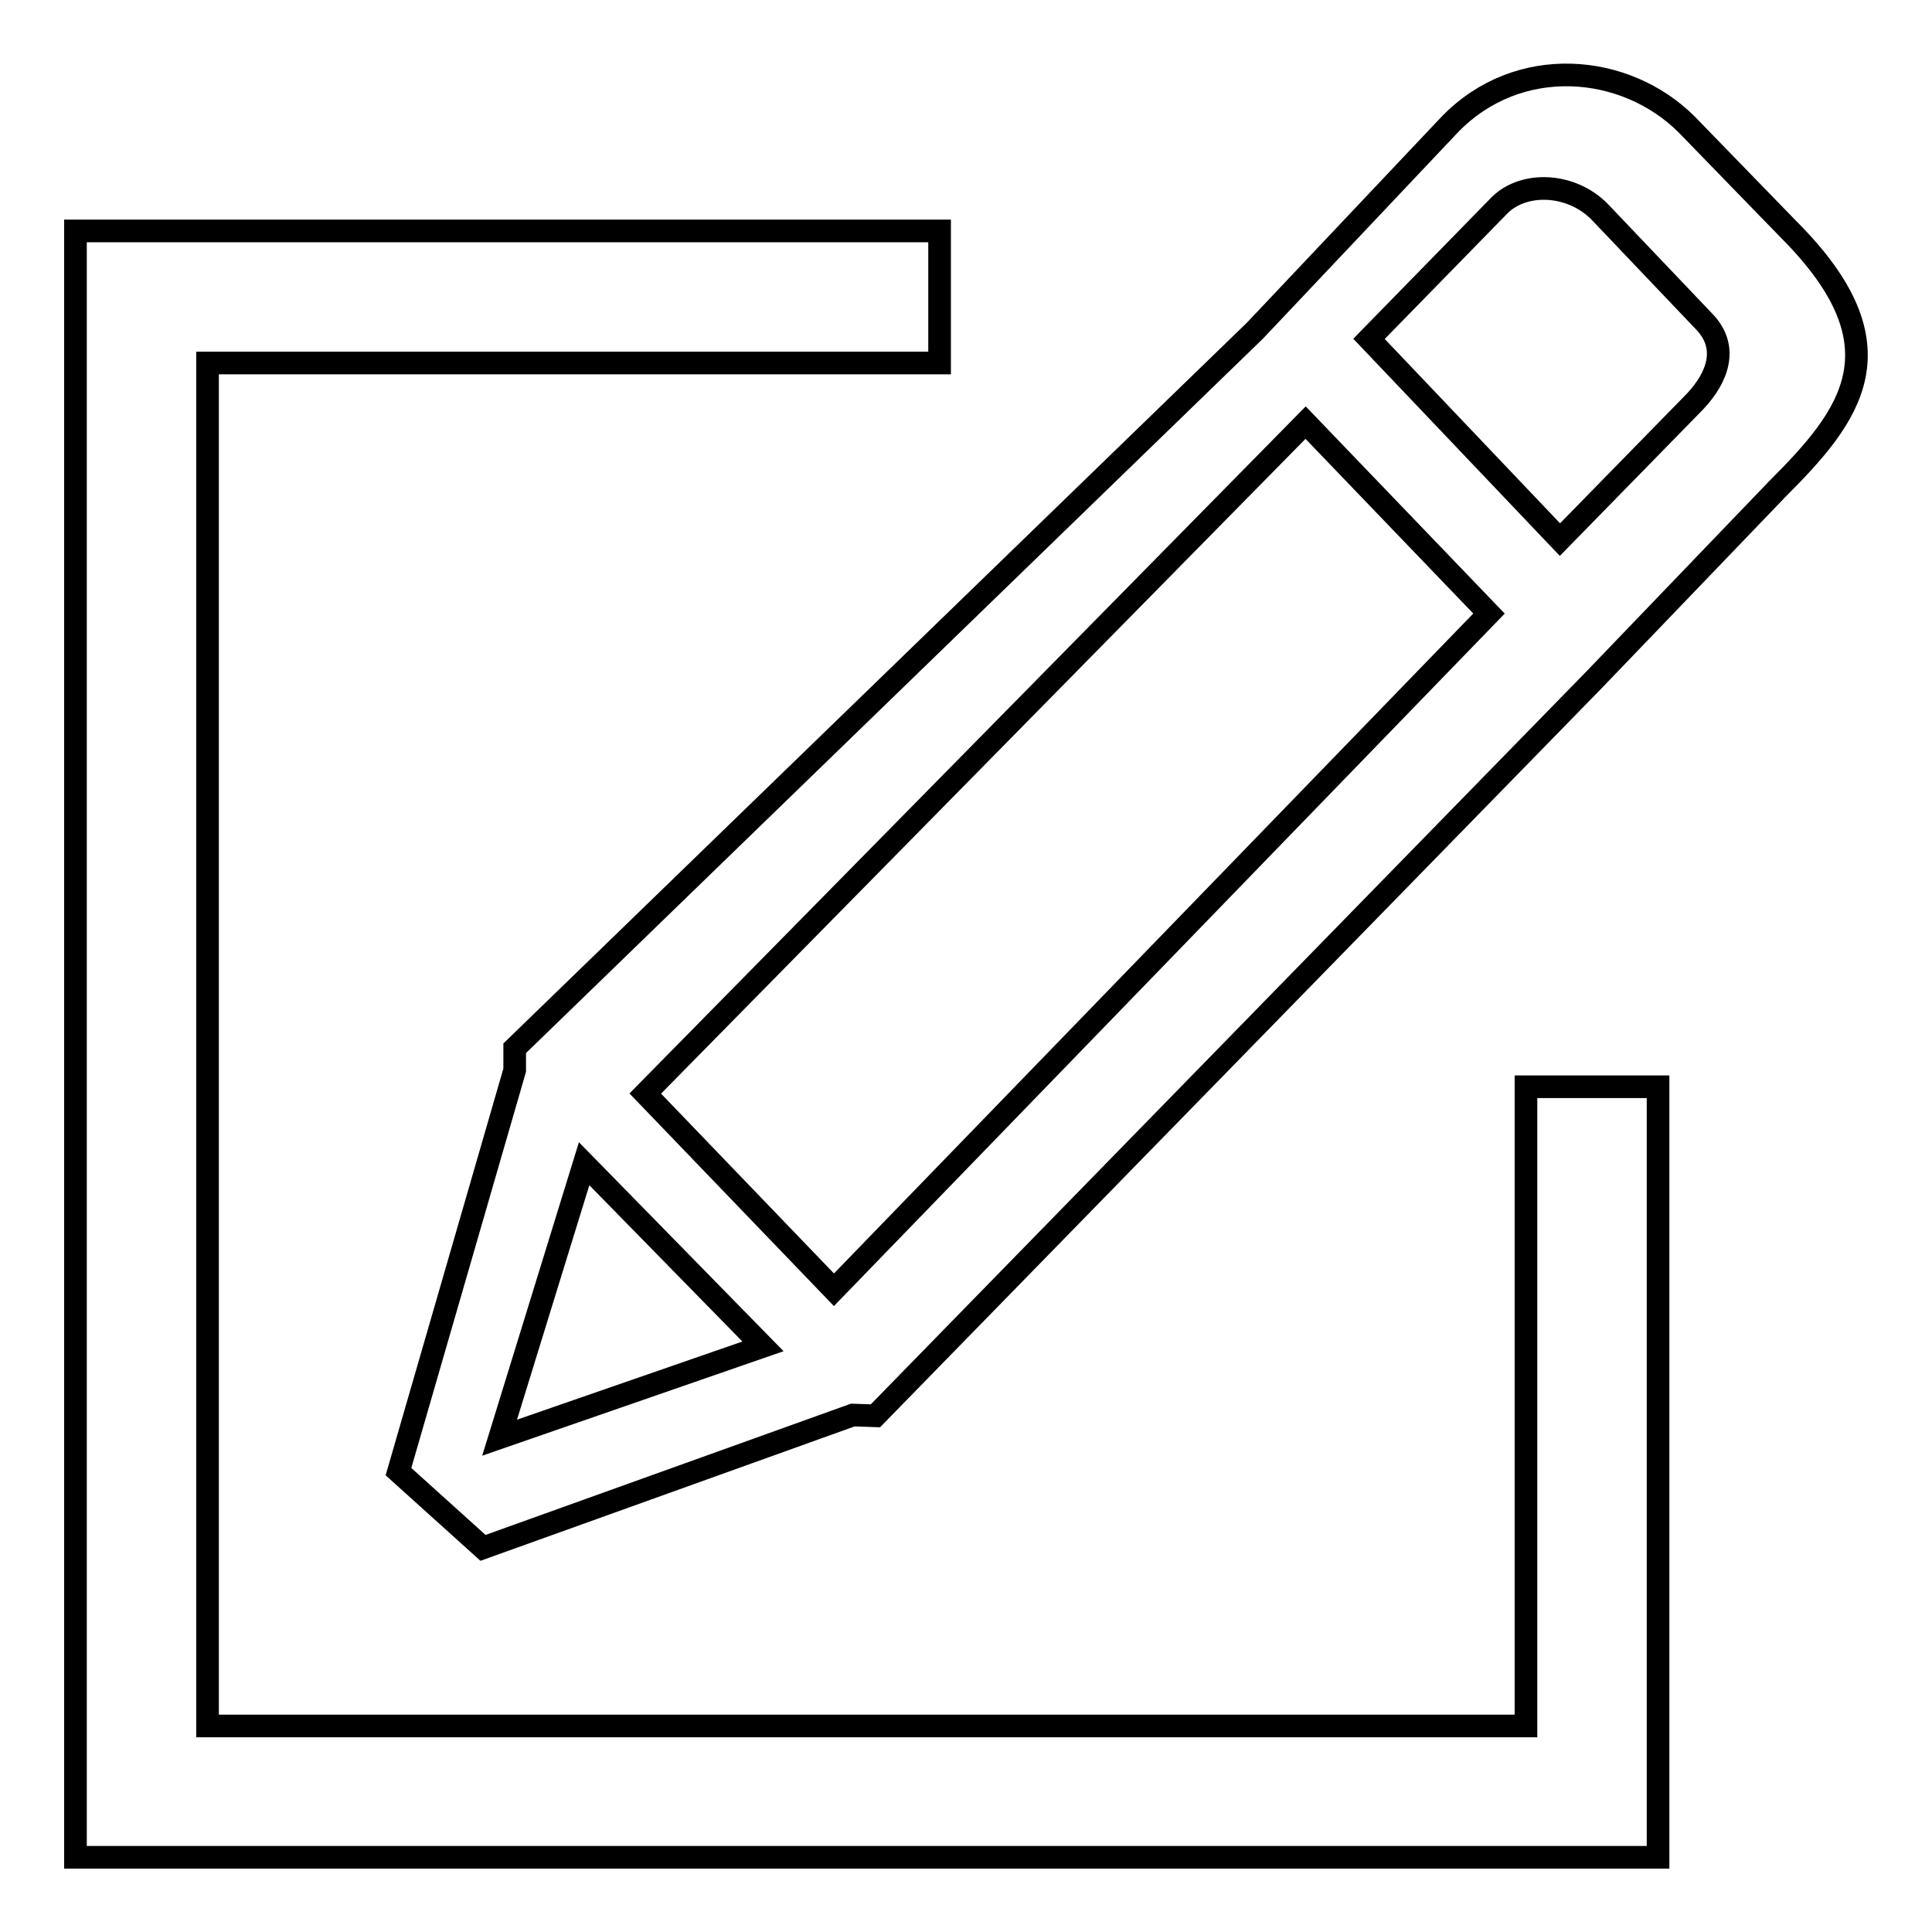
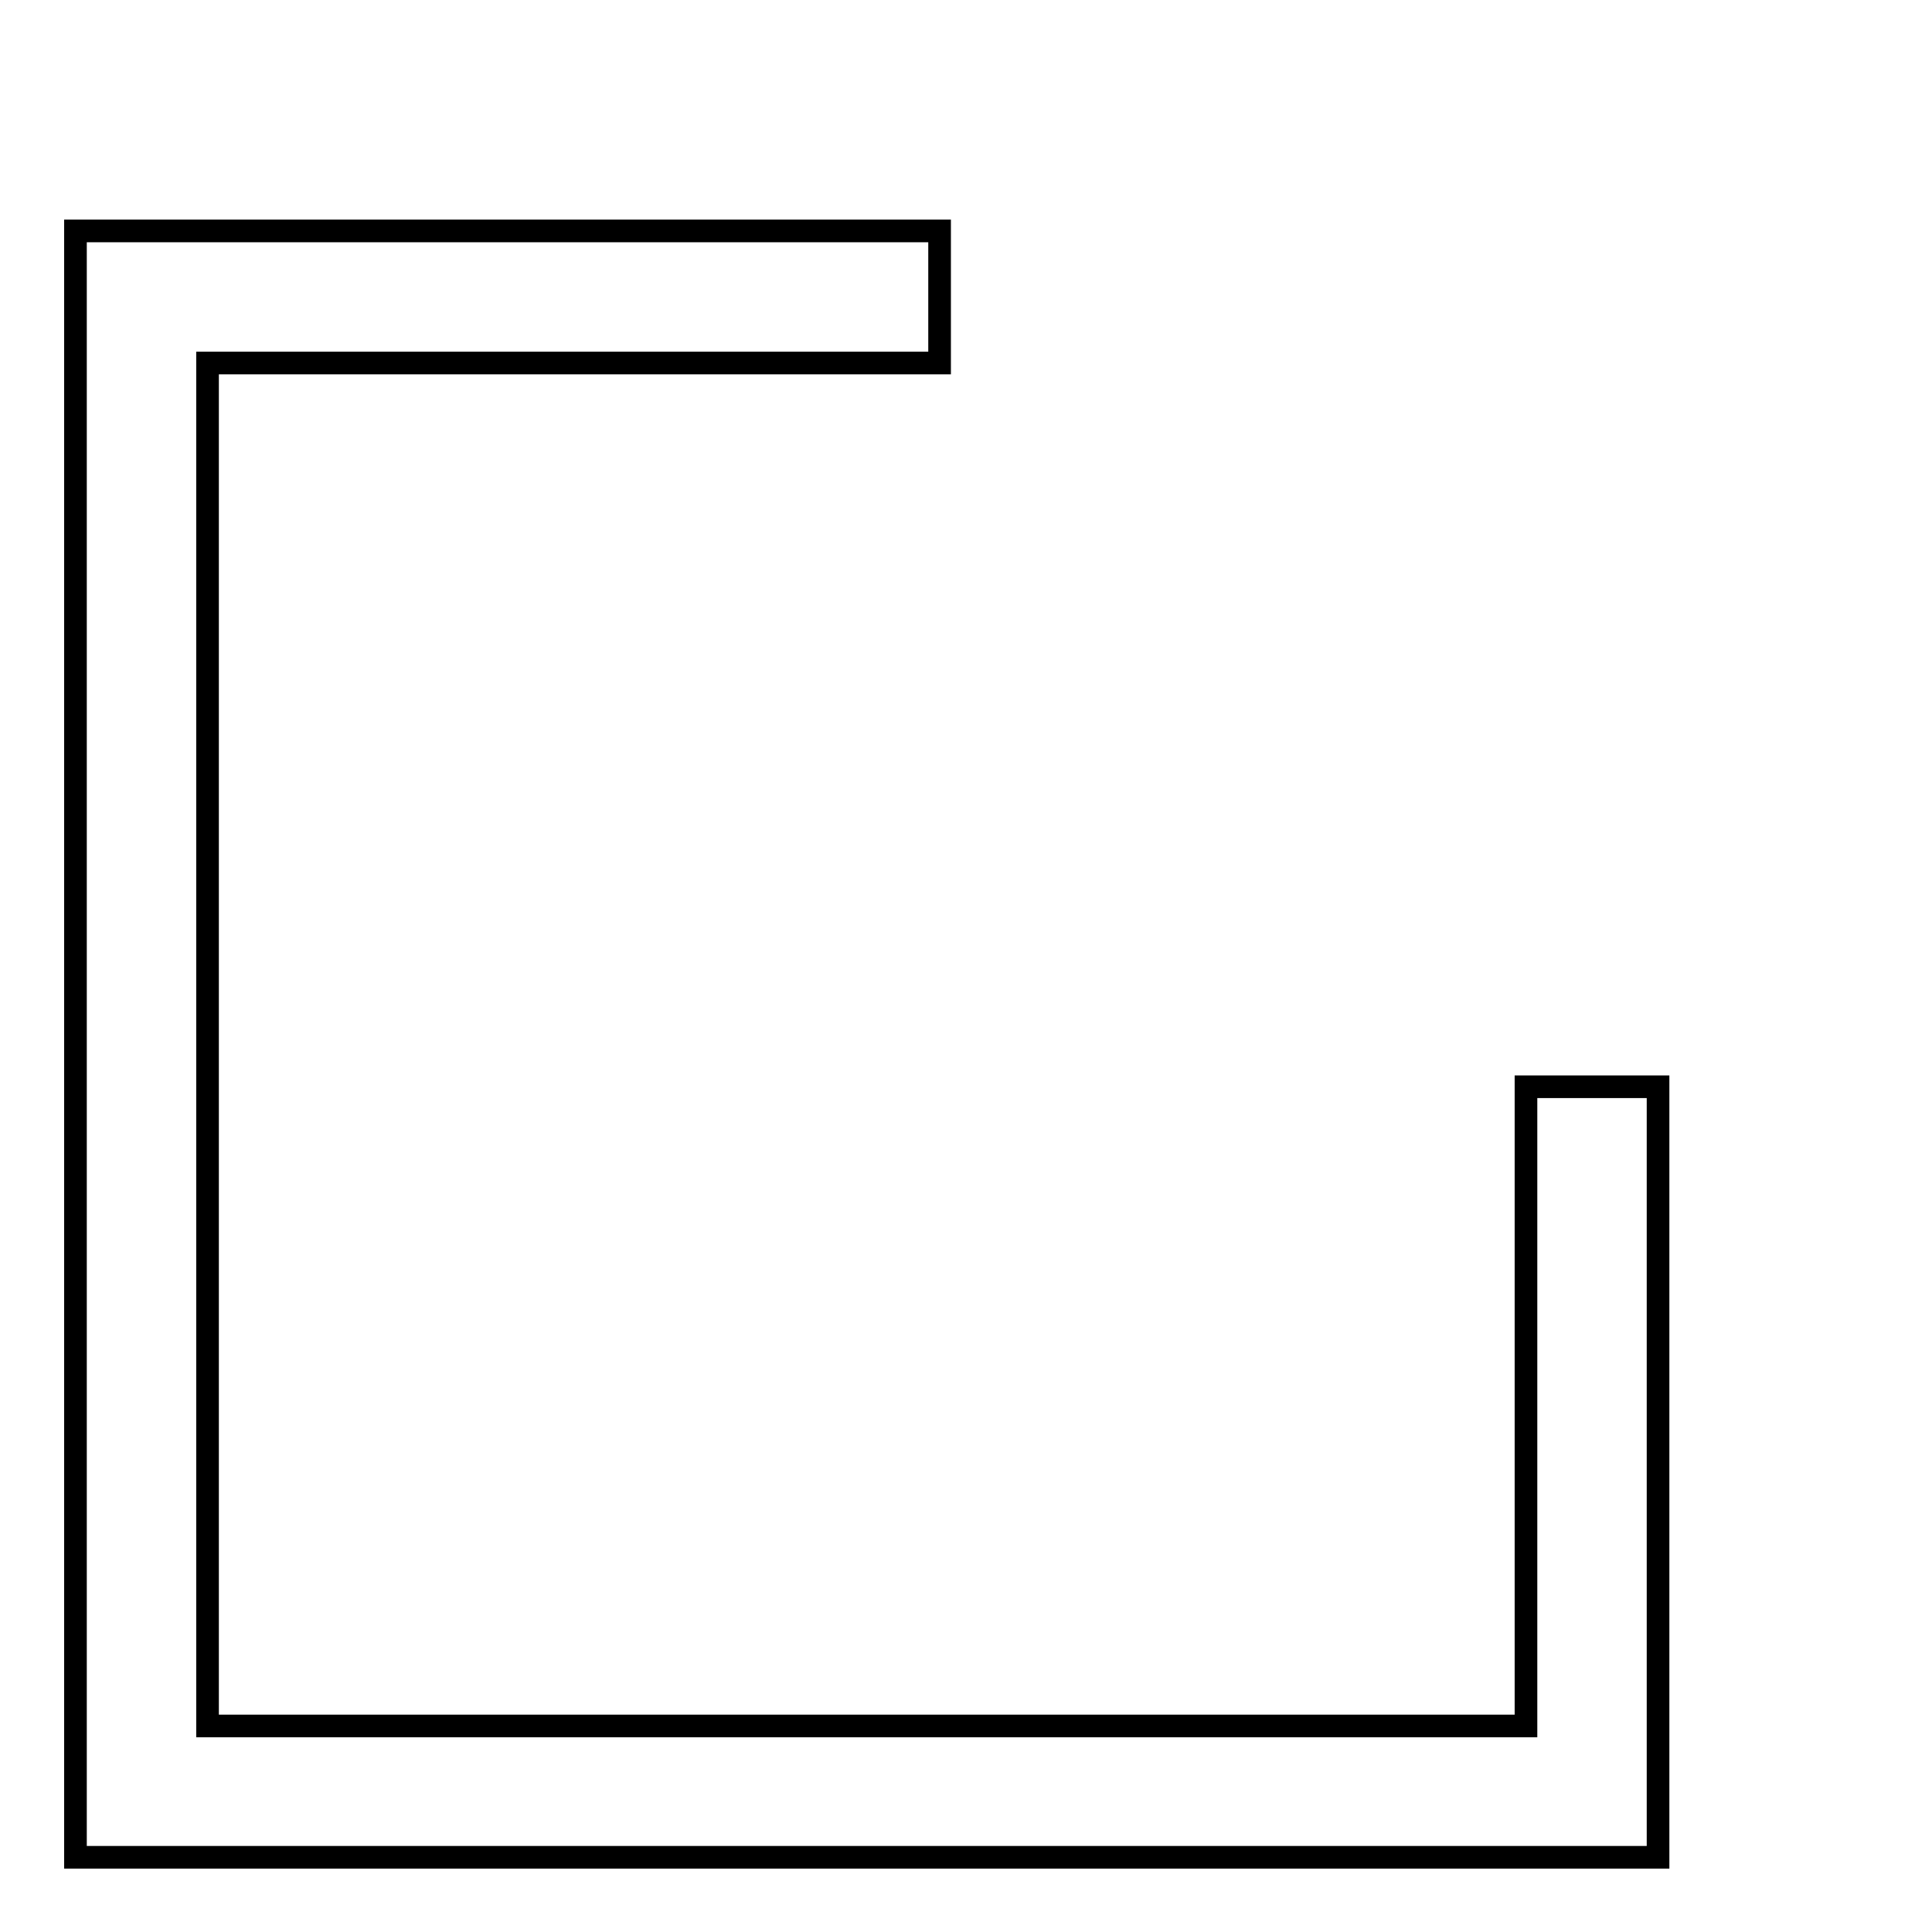
<svg xmlns="http://www.w3.org/2000/svg" version="1.1" x="0px" y="0px" viewBox="0 0 256 256" enable-background="new 0 0 256 256" xml:space="preserve">
  <g>
    <g>
-       <path stroke-width="3" fill-opacity="0" stroke="#000000" d="M237,30.4l-13.5-13.9c-8.1-8.1-22.3-9.4-31.4,0l-25.8,27.3l-98.1,95.1v2.9l-15.4,53.2L64,205.1l49-17.6l3,0.1l95.2-97.5l24.3-25.3C245.1,55.2,252.6,46,237,30.4z M66.2,190.5l11.2-36.3l23.7,24.2L66.2,190.5z M110.5,170.9l-25-26L173,56l24.3,25.3L110.5,170.9z M224.6,53.2l-17.9,18.3l-25.3-26.6l17.3-17.7c3.2-3.2,9.5-3,13.3,0.9l13.9,14.6C229,46,227.7,49.9,224.6,53.2z" />
      <path stroke-width="3" fill-opacity="0" stroke="#000000" d="M202.2,228.7H27.5V48.1h97V30.6H10v215.5h209.7V144h-17.5V228.7L202.2,228.7z" />
    </g>
  </g>
</svg>